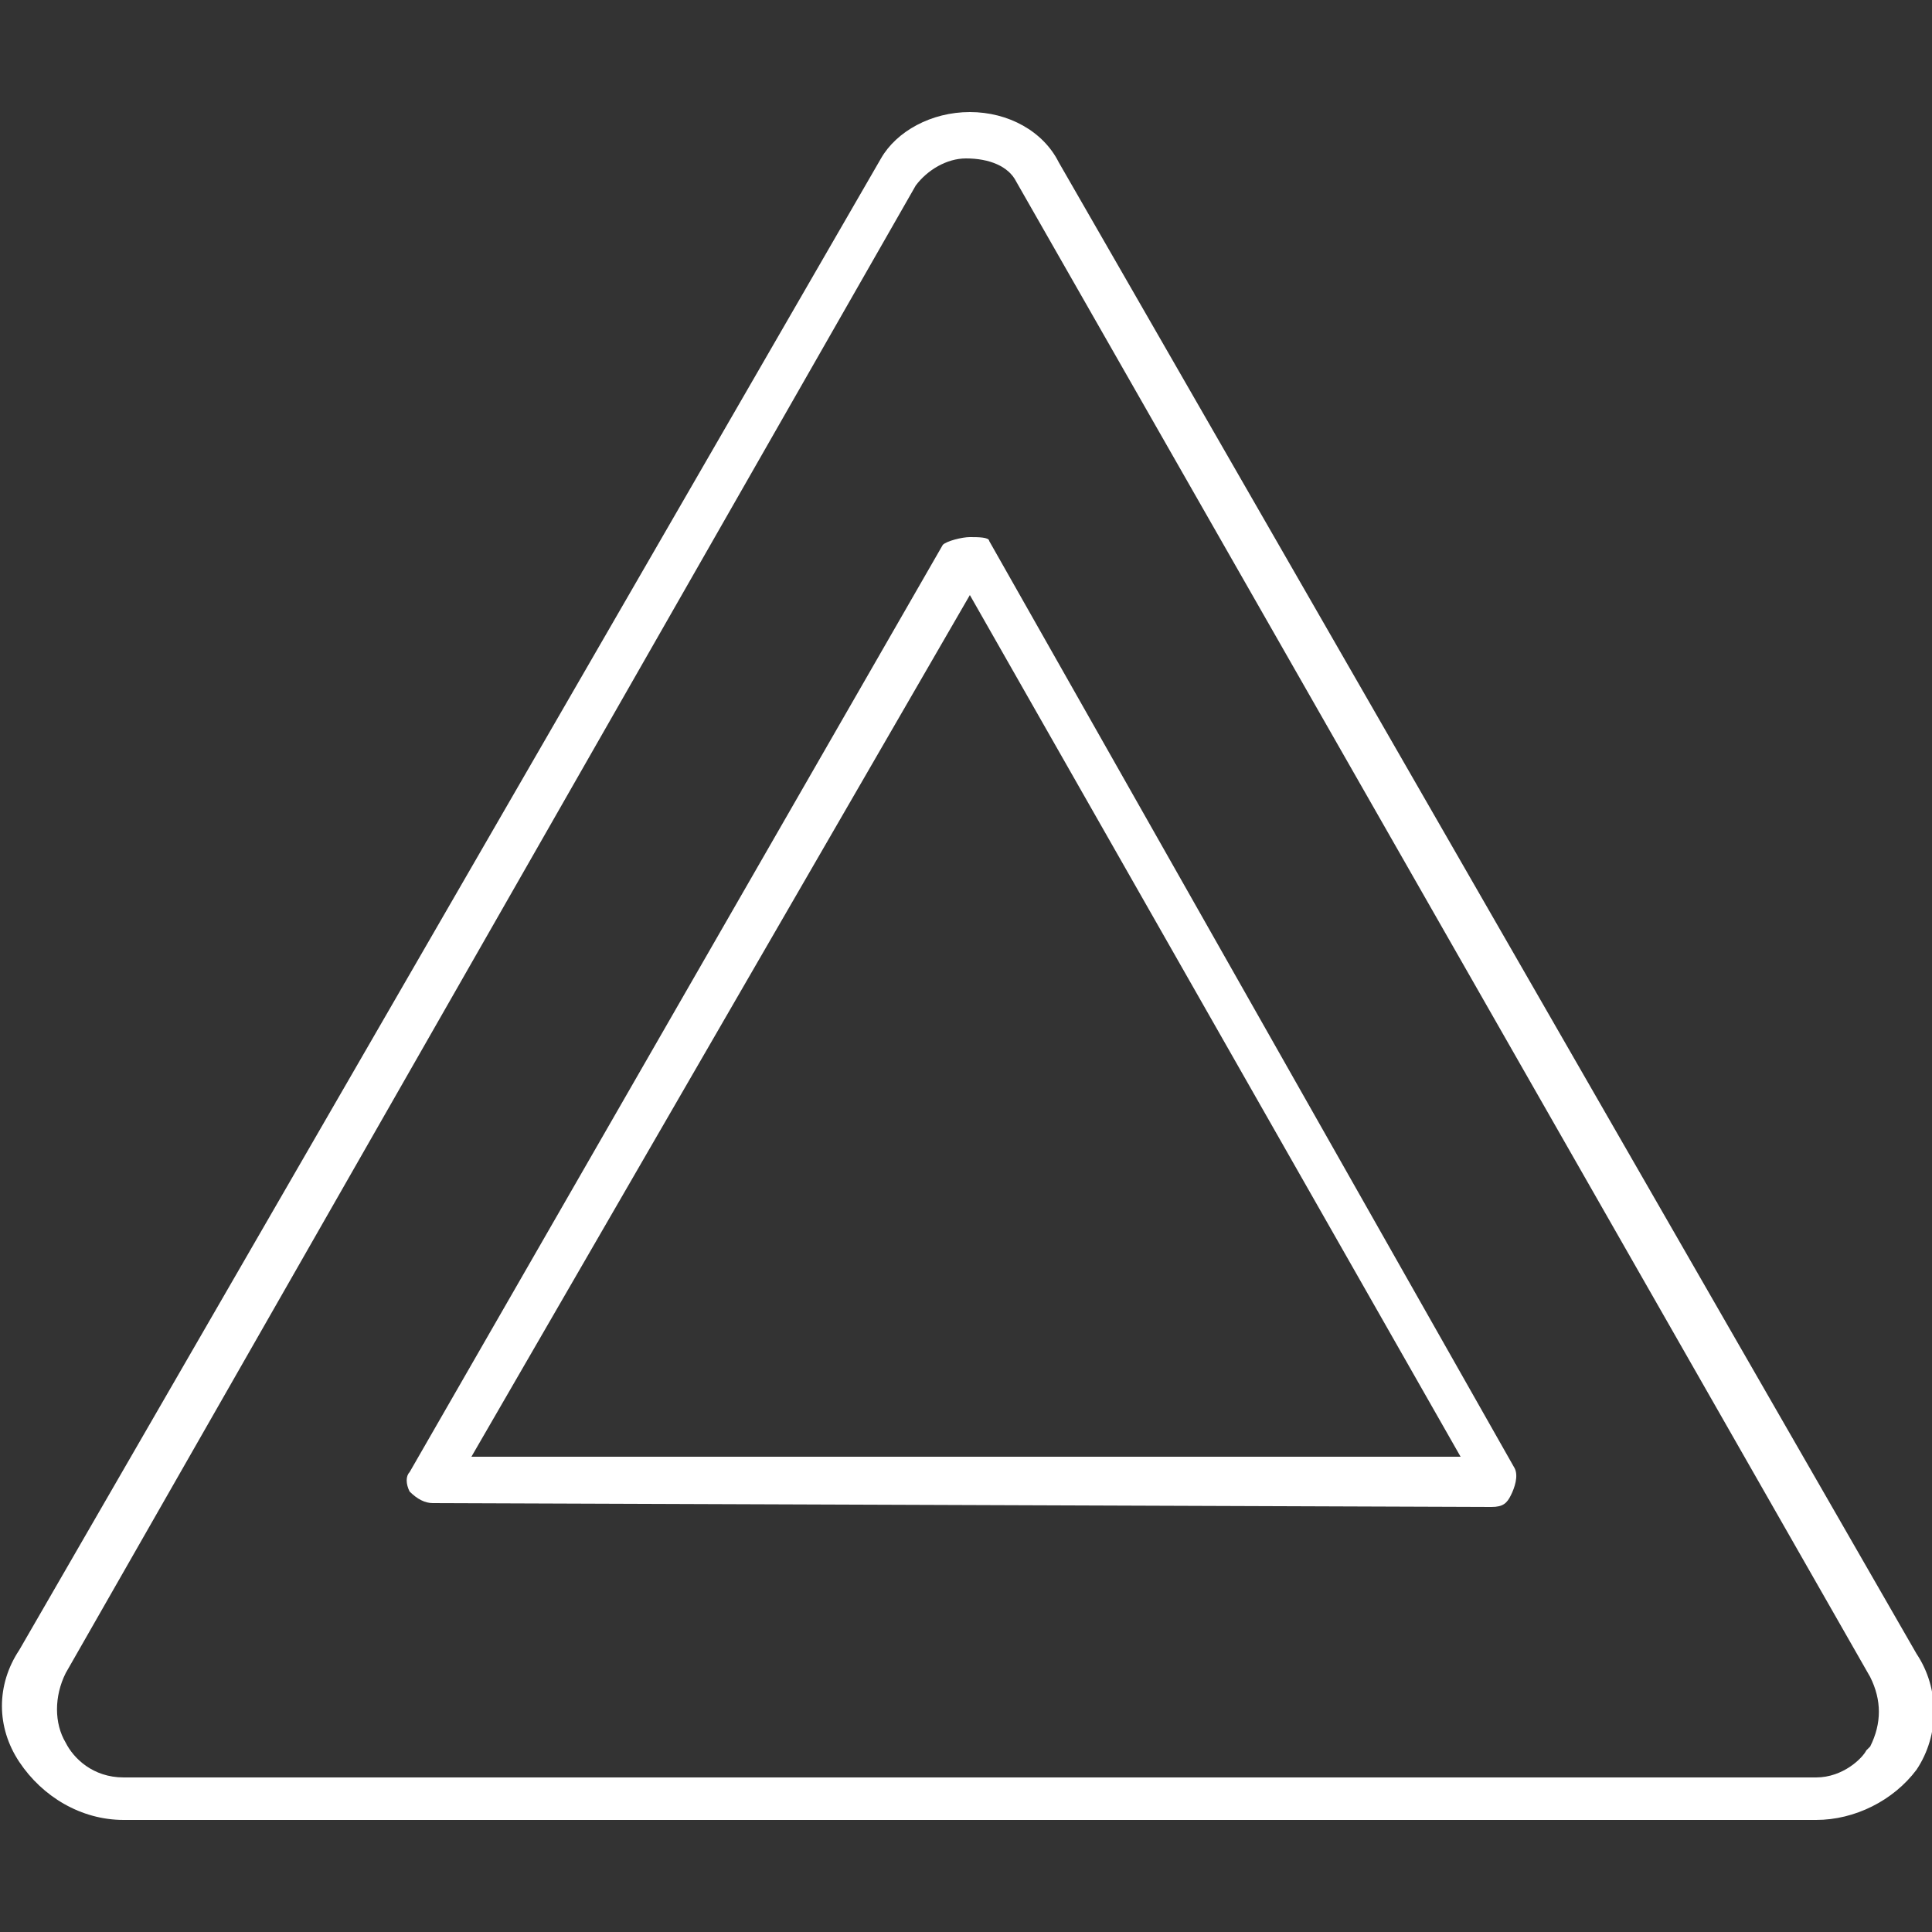
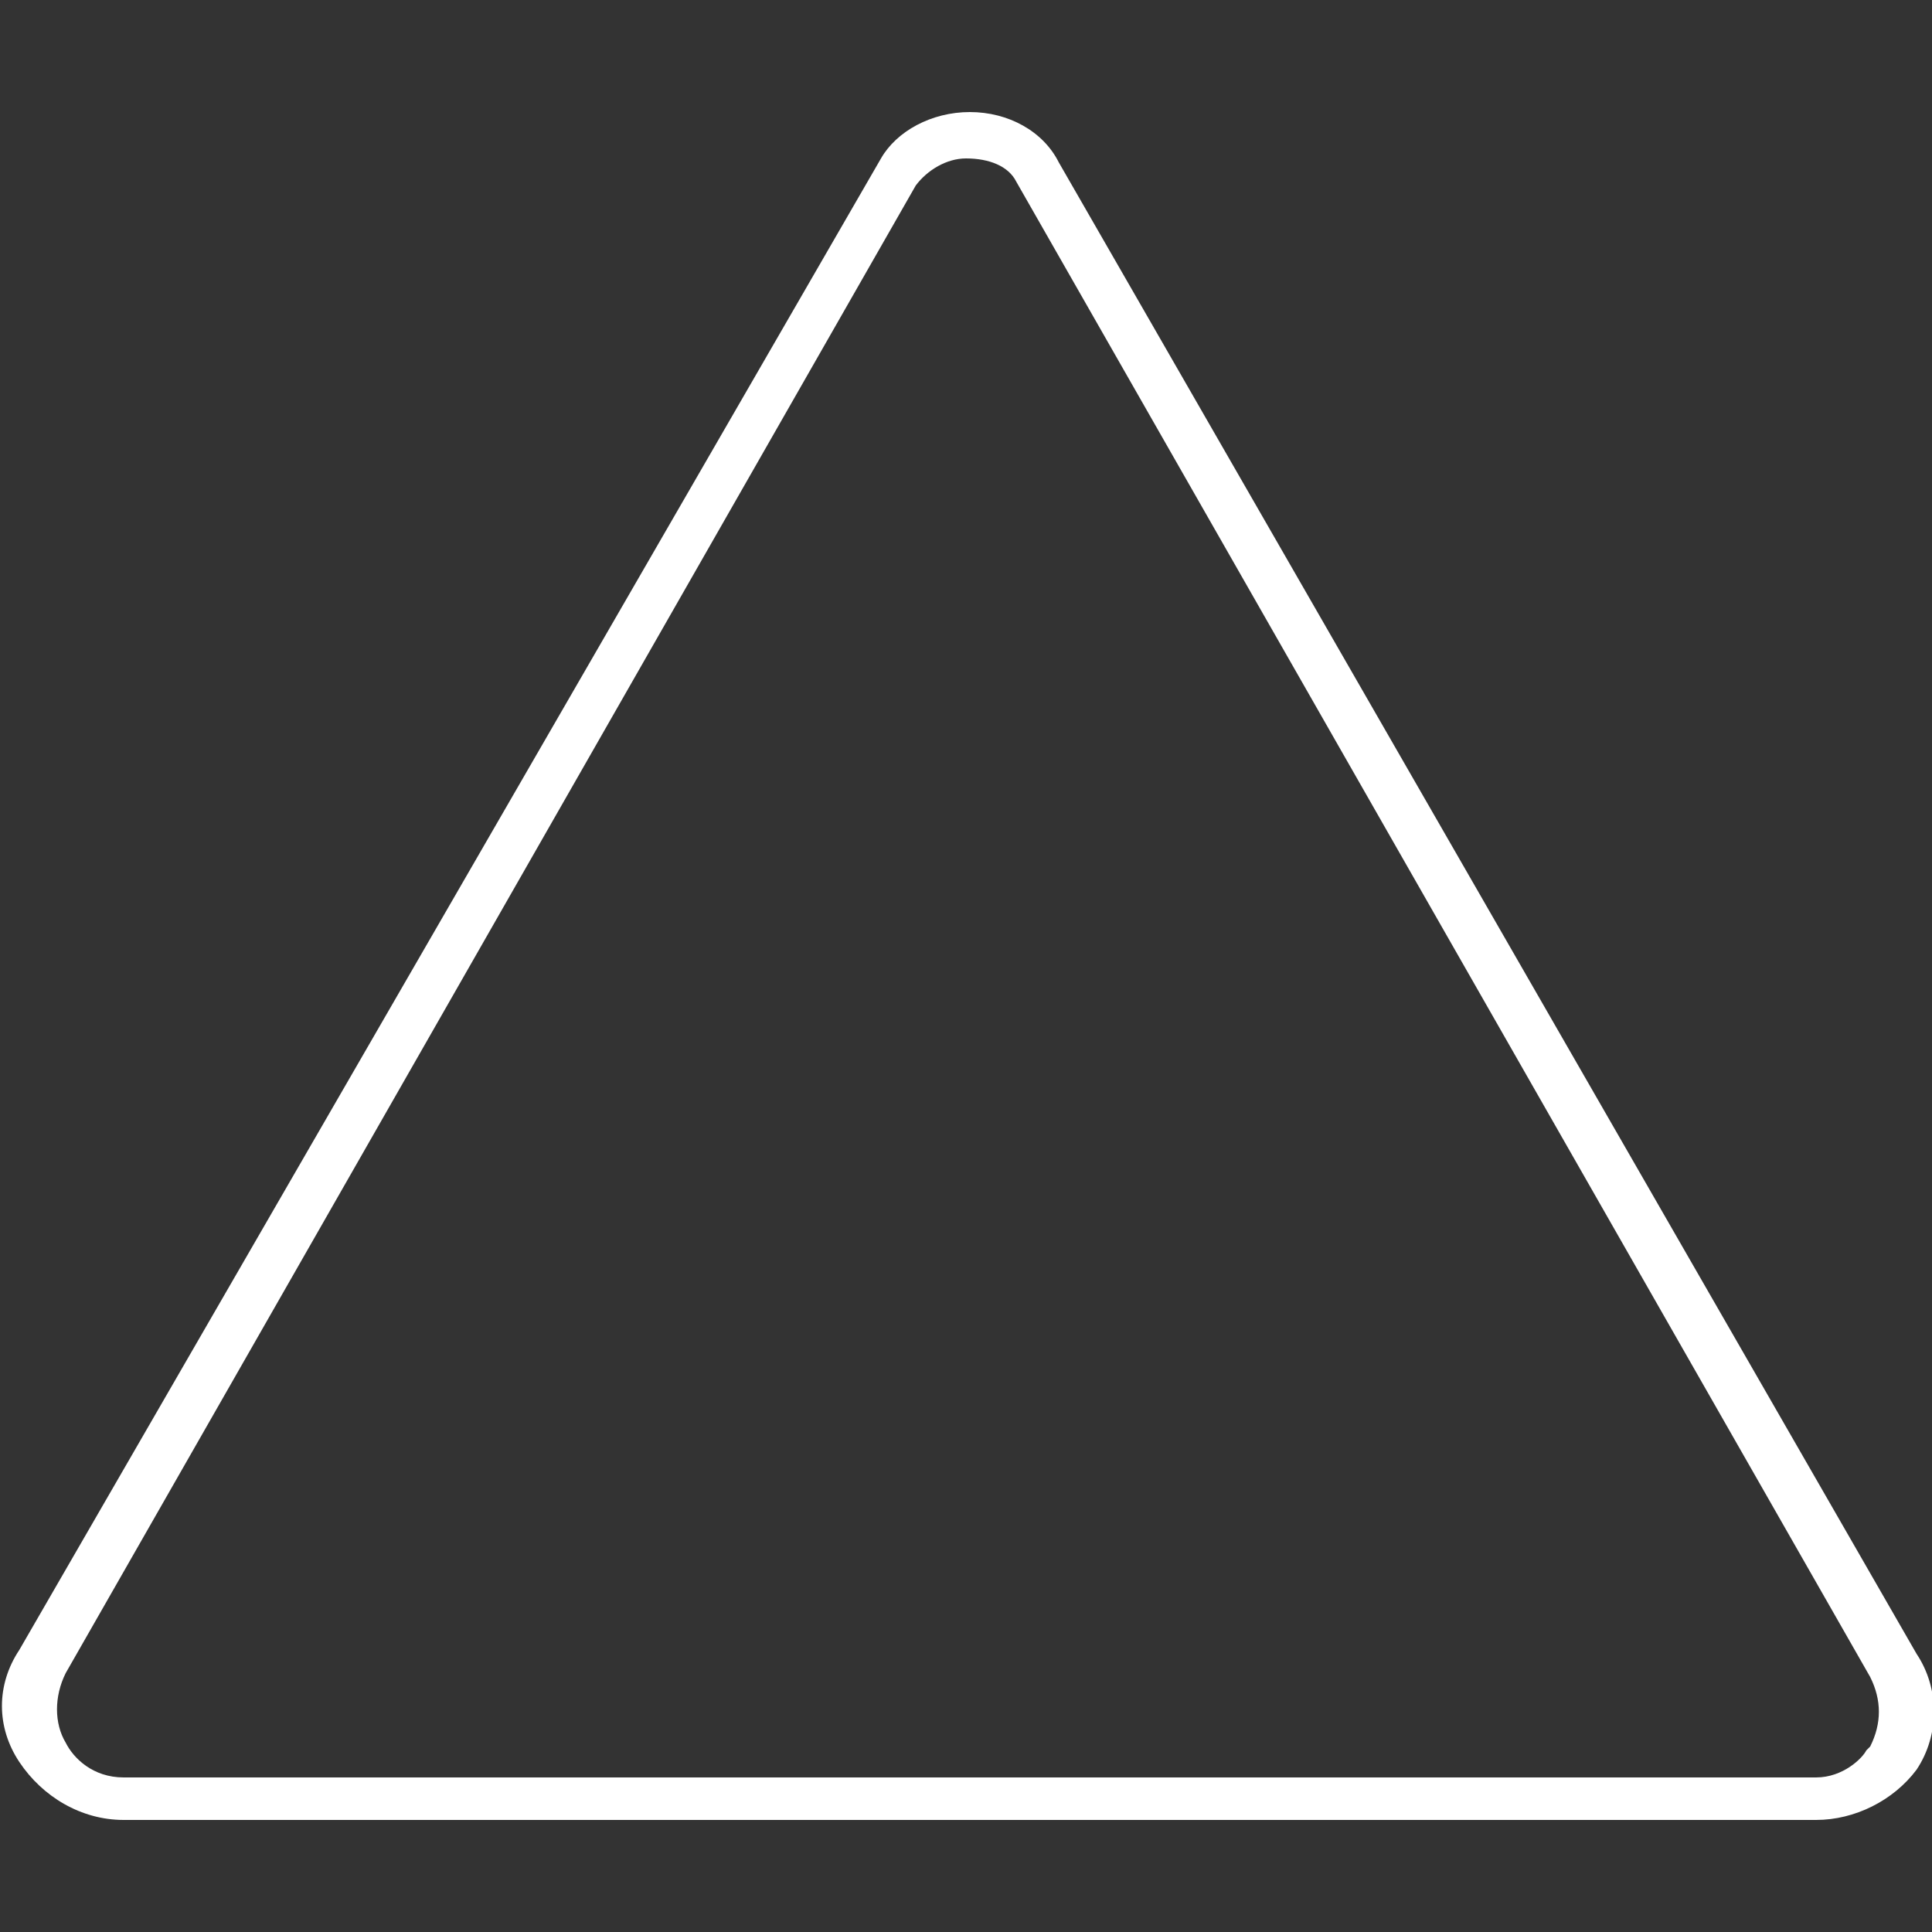
<svg xmlns="http://www.w3.org/2000/svg" version="1.1" id="Layer_1" x="0px" y="0px" viewBox="0 0 50 50" style="enable-background:new 0 0 50 50;" xml:space="preserve">
  <rect x="0" y="0" width="50" height="50" fill="#333333" stroke="none" />
  <style type="text/css">
	.st0{fill:#FFFFFF;}
</style>
  <g>
    <path class="st0" d="M3.2,47.1c-1.1,0-2.1-0.6-2.7-1.5s-0.6-2,0-2.9L22.8,4.1c0.4-0.7,1.3-1.2,2.3-1.2s1.9,0.5,2.3,1.3l22.2,38.6   c0.6,0.9,0.6,2.1,0,3C49,46.6,48,47.1,47,47.1H3.2z M25,4.1c-0.5,0-1,0.3-1.3,0.7l-22,38.5c-0.3,0.6-0.3,1.3,0,1.8   C1.9,45.5,2.4,46,3.2,46H47c0.7,0,1.2-0.5,1.3-0.7l0.1-0.1c0.3-0.6,0.3-1.2,0-1.8L26.3,4.7C26.1,4.3,25.6,4.1,25,4.1z" />
-     <path class="st0" d="M11.2,38.9c-0.2,0-0.4-0.1-0.6-0.3c-0.1-0.2-0.1-0.4,0-0.5l13.8-24c0.1-0.1,0.5-0.2,0.7-0.2s0.5,0,0.5,0.1   l13.6,24c0.1,0.2,0,0.5-0.1,0.7C39,38.9,38.9,39,38.6,39L11.2,38.9L11.2,38.9z M12.2,37.7h25.6L25.1,15.4L12.2,37.7z" />
  </g>
</svg>